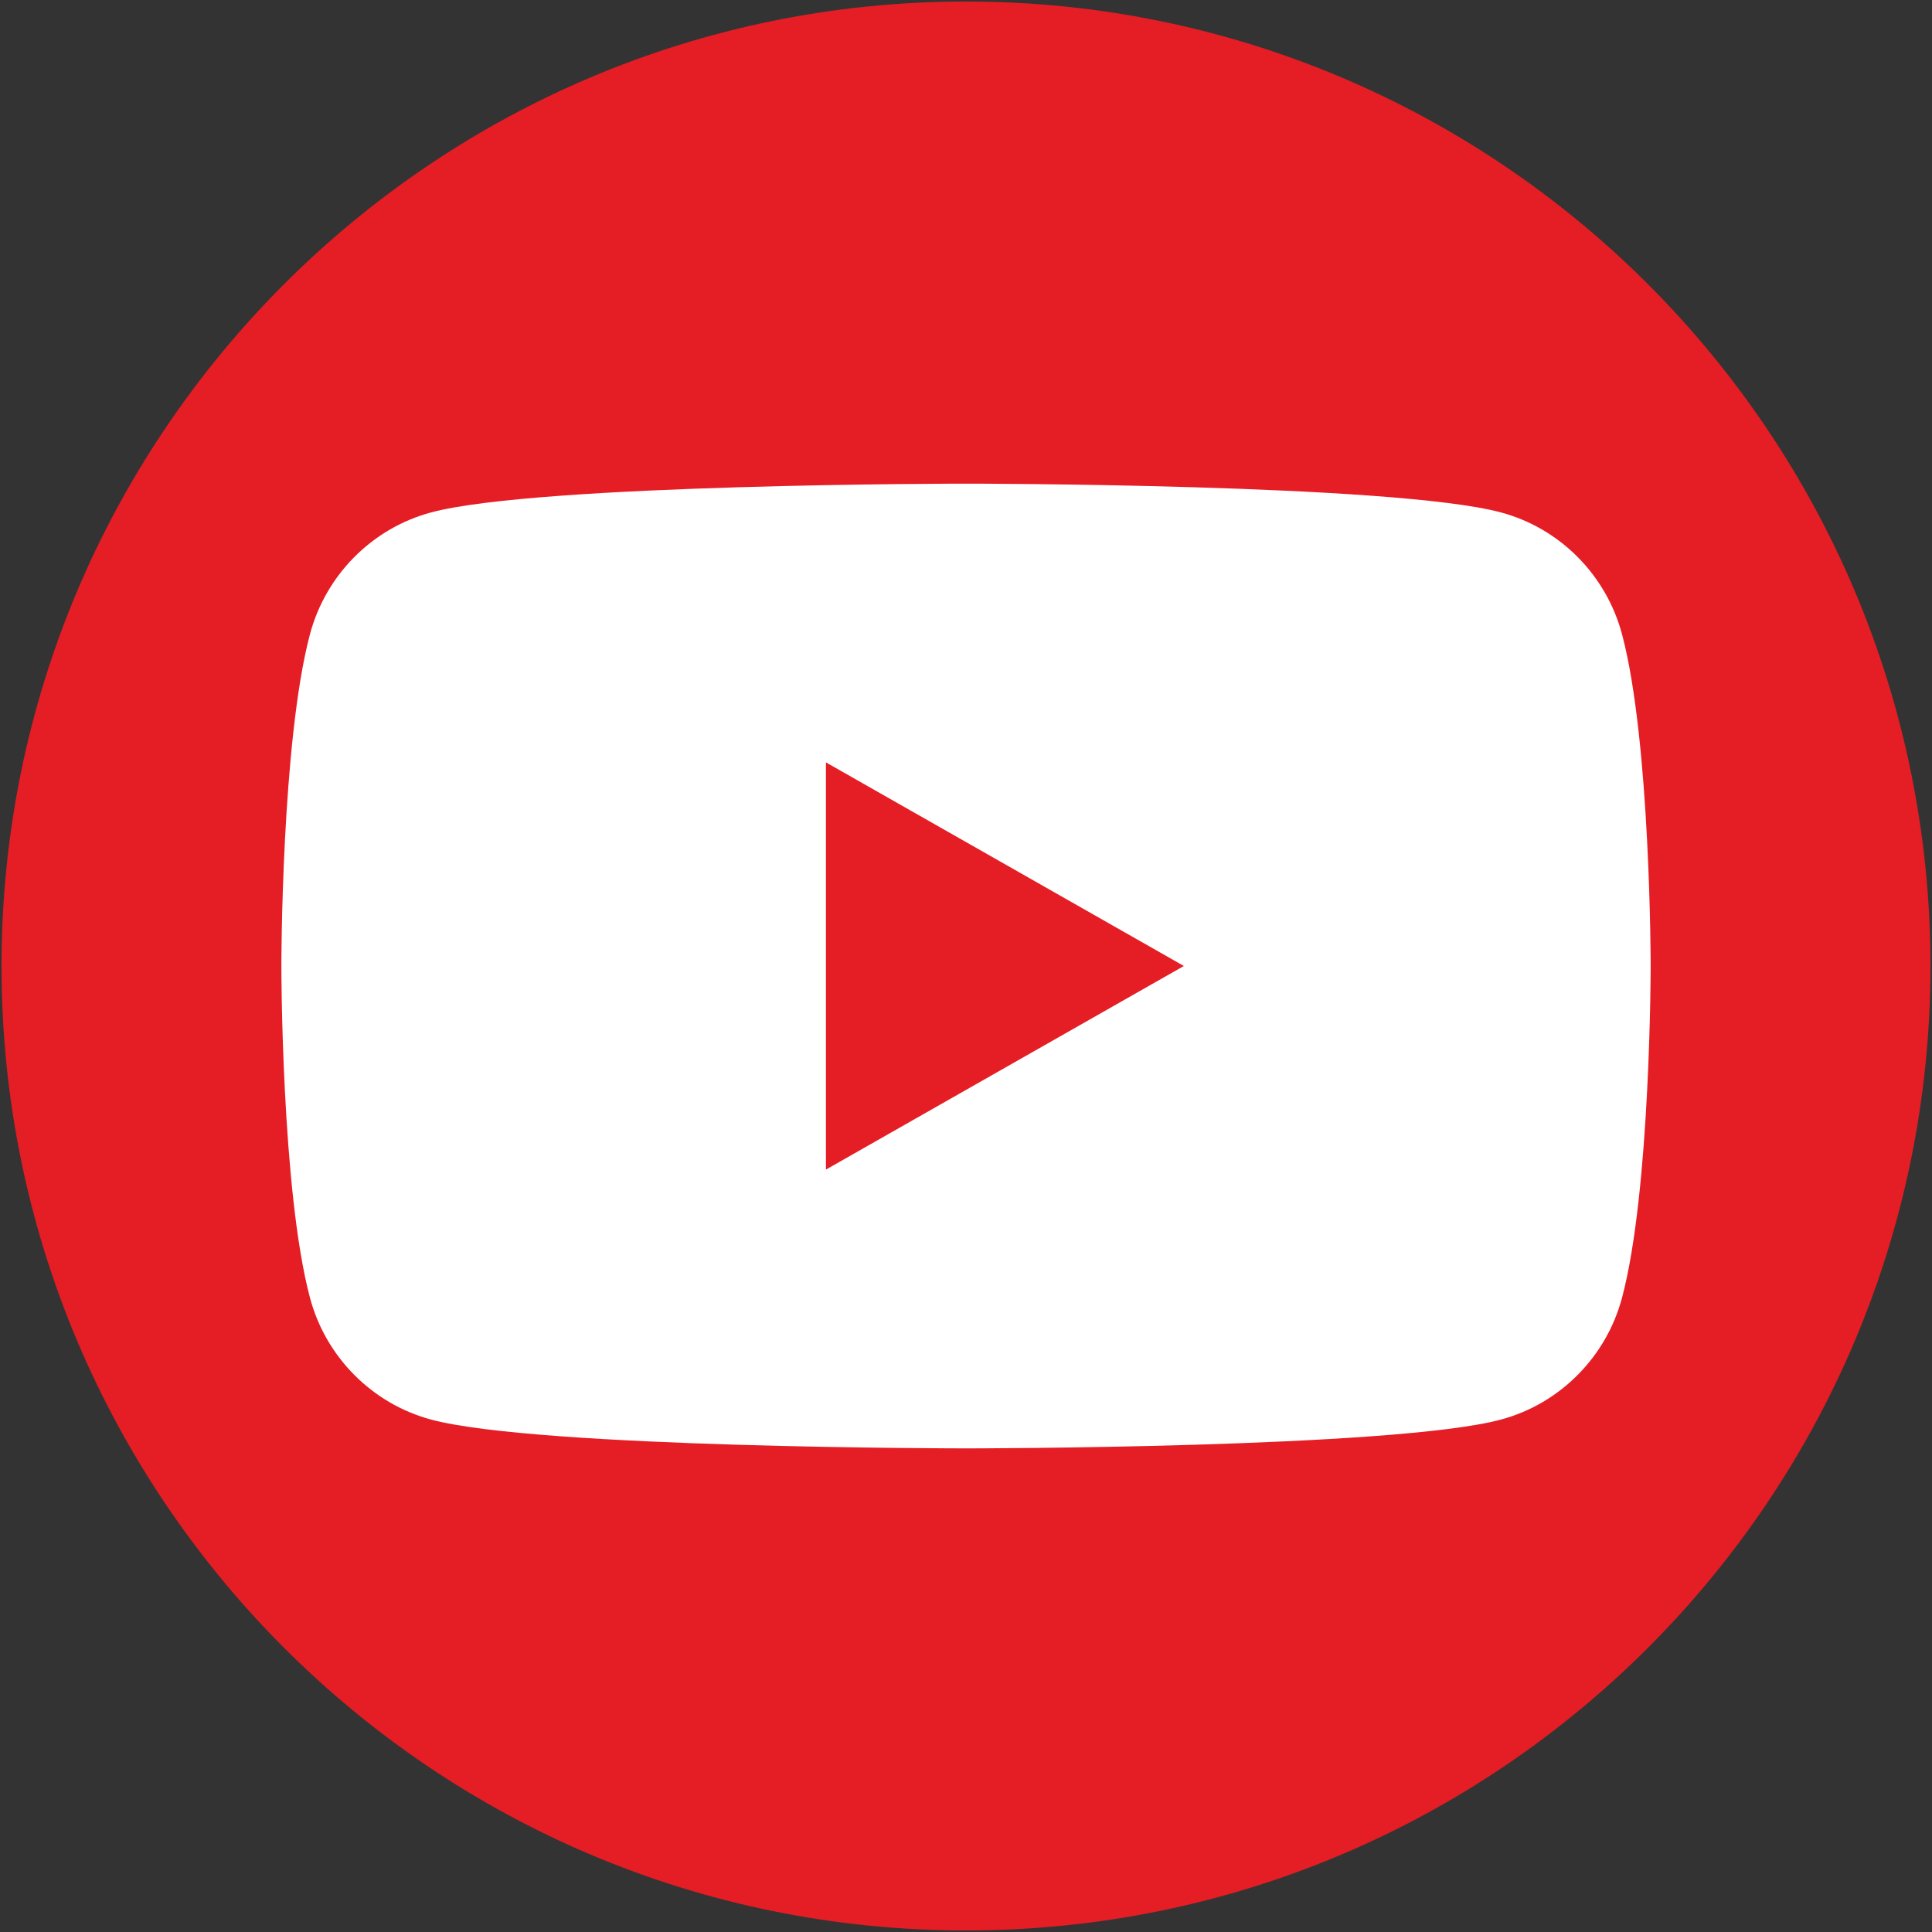
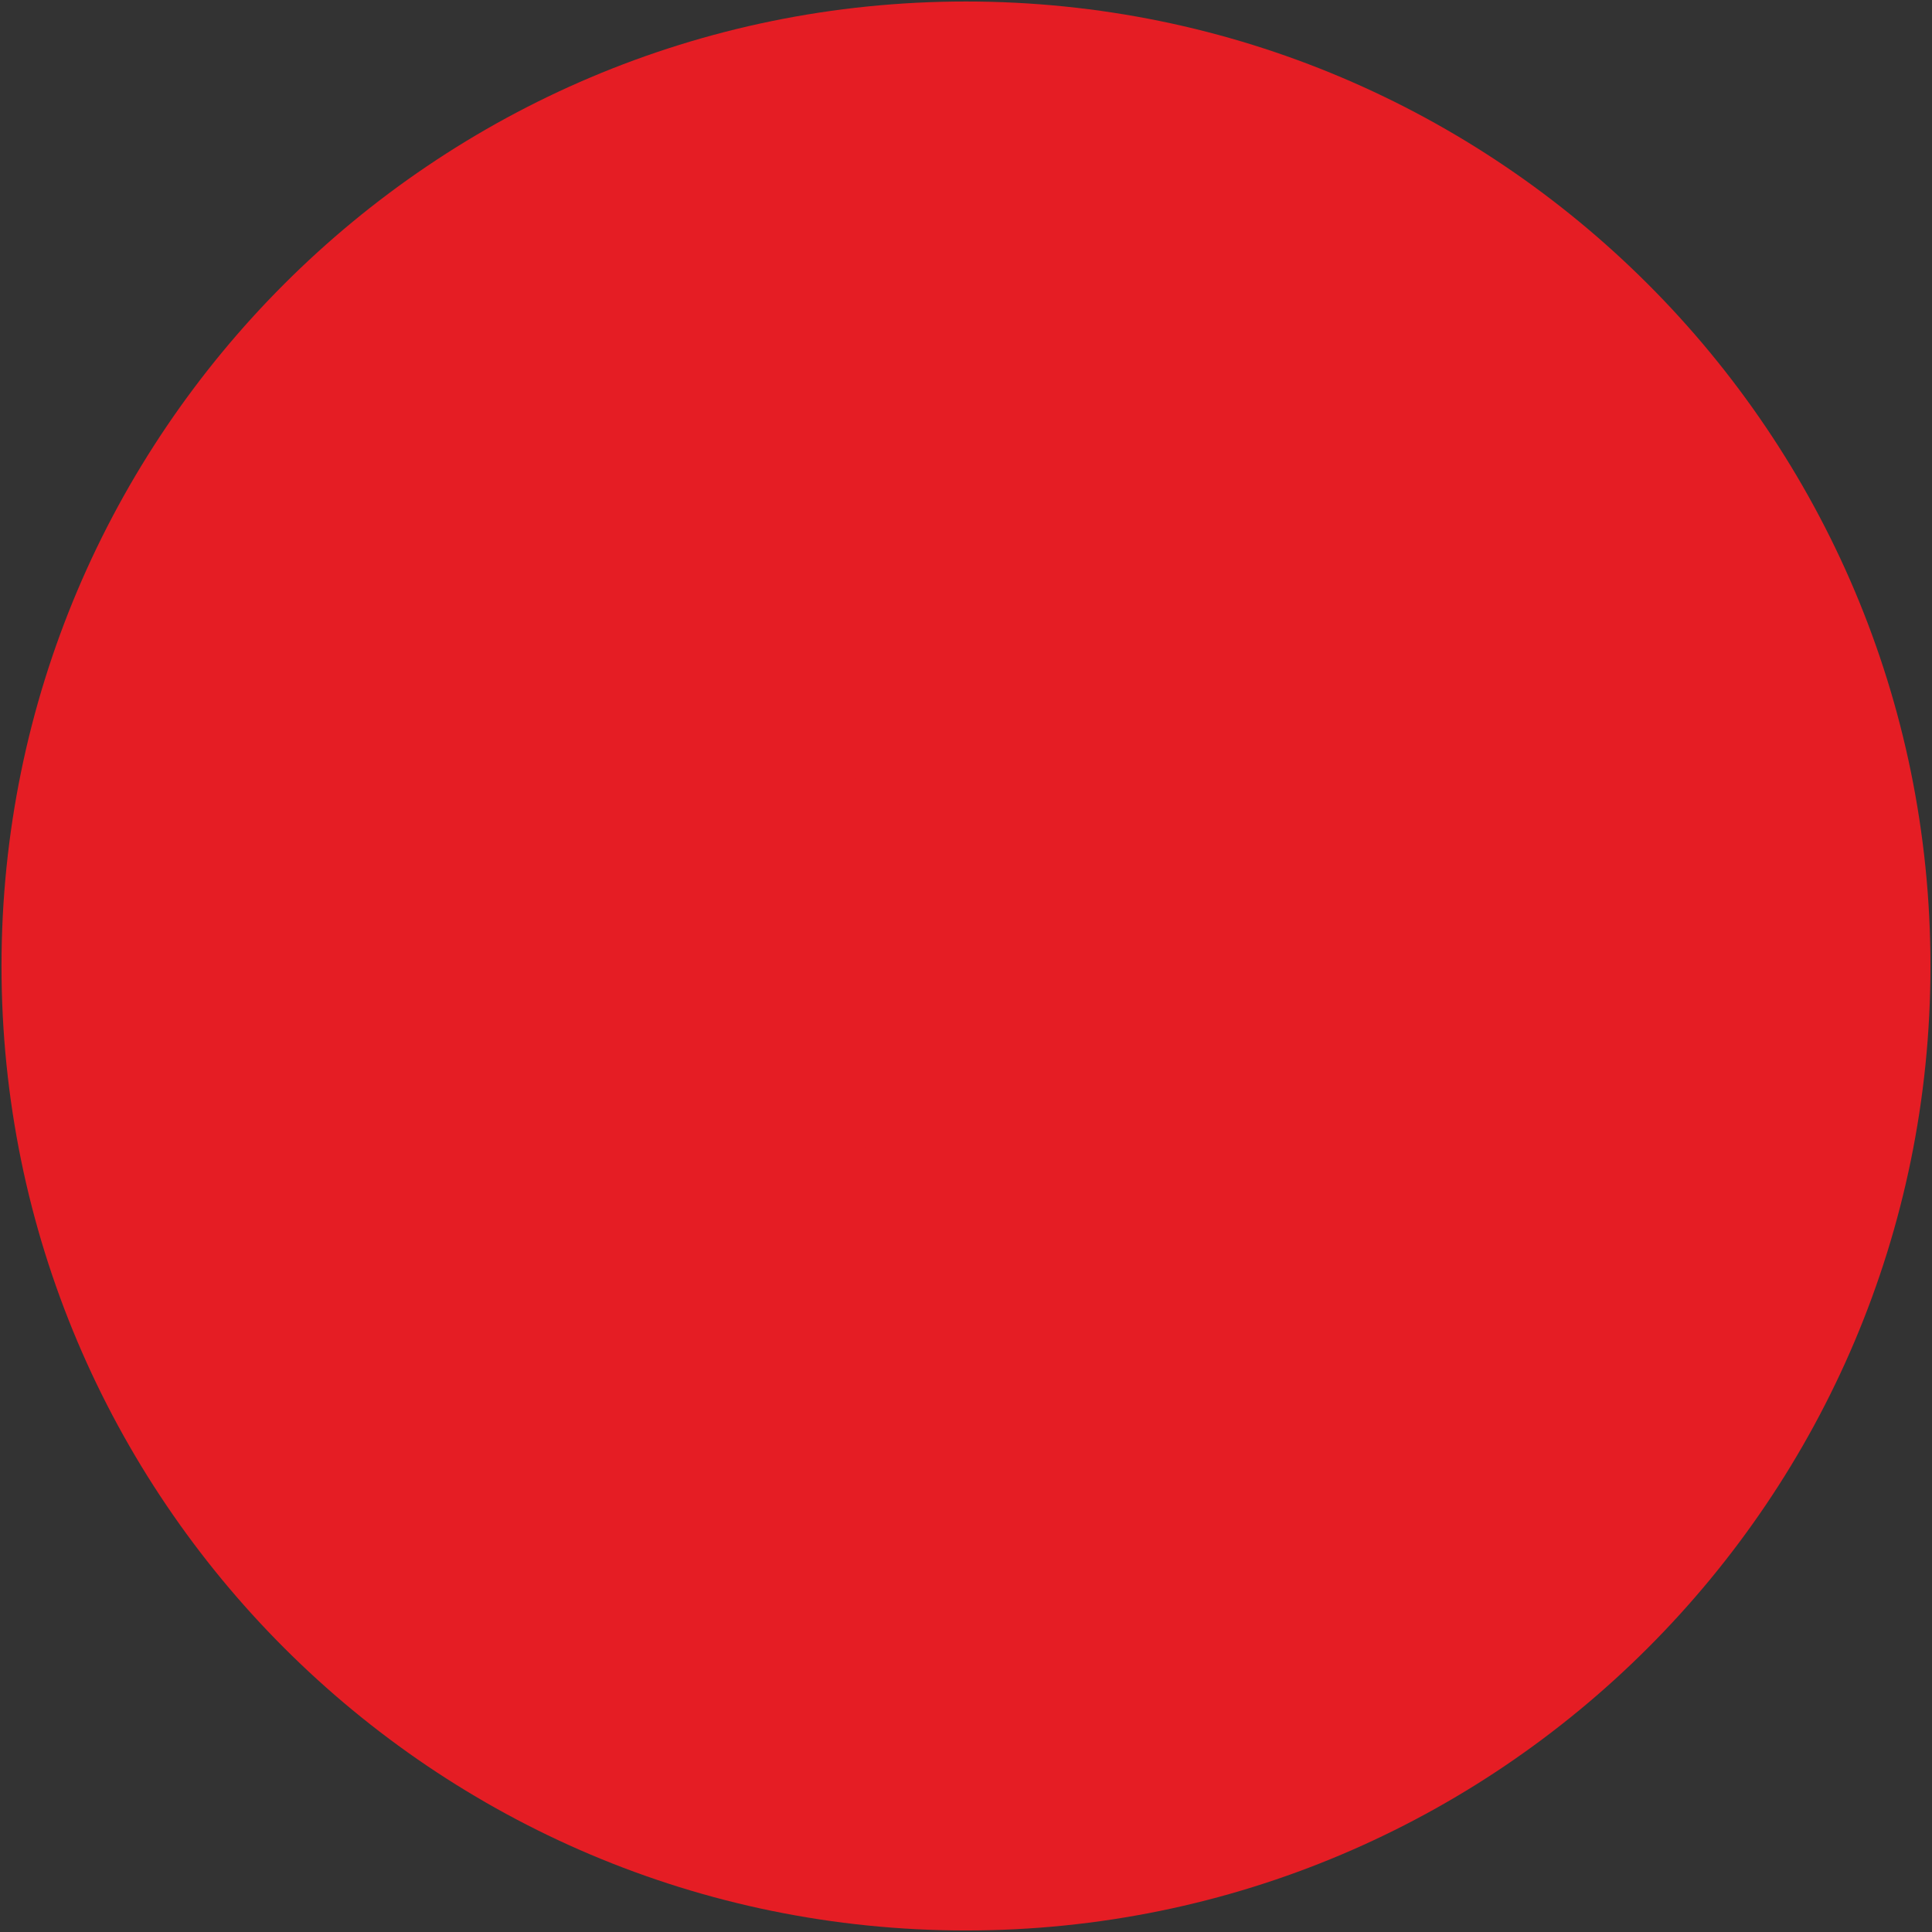
<svg xmlns="http://www.w3.org/2000/svg" xmlns:ns1="http://sodipodi.sourceforge.net/DTD/sodipodi-0.dtd" xmlns:ns2="http://www.inkscape.org/namespaces/inkscape" width="150.236pt" height="150.236pt" viewBox="0 0 150.236 150.236" version="1.2" id="svg4003" ns1:docname="elocal Contact &amp; Social Icons_YOUTUBE.svg" ns2:version="0.92.4 (5da689c313, 2019-01-14)">
  <rect x="0" y="0" width="150.236" height="150.236" fill="#333333" stroke="none" />
  <ns1:namedview pagecolor="#ffffff" bordercolor="#666666" borderopacity="1" objecttolerance="10" gridtolerance="10" guidetolerance="10" ns2:pageopacity="0" ns2:pageshadow="2" ns2:window-width="690" ns2:window-height="480" id="namedview4005" showgrid="false" ns2:zoom="1.3728401" ns2:cx="118.36775" ns2:cy="100.15733" ns2:window-x="0" ns2:window-y="0" ns2:window-maximized="1" ns2:current-layer="svg4003" />
  <defs id="defs3992">
    <clipPath id="clip1">
      <path d="M 0 0 L 150.234 0 L 150.234 150.234 L 0 150.234 Z M 0 0 " id="path3989" />
    </clipPath>
  </defs>
  <g id="surface41254">
    <g clip-path="url(#clip1)" clip-rule="nonzero" id="g3996">
      <path style=" stroke:none;fill-rule:nonzero;fill:rgb(89.822%,11.336%,14.386%);fill-opacity:1;" d="M 75.117 150.117 C 116.52 150.117 150.117 116.52 150.117 75.117 C 150.117 33.719 116.52 0.117 75.117 0.117 C 33.719 0.117 0.117 33.719 0.117 75.117 C 0.117 116.52 33.719 150.117 75.117 150.117 " id="path3994" />
    </g>
-     <path style=" stroke:none;fill-rule:nonzero;fill:rgb(100%,100%,100%);fill-opacity:1;" d="M 126.133 49.324 C 124.906 44.711 121.301 41.078 116.719 39.848 C 108.414 37.609 75.117 37.609 75.117 37.609 C 75.117 37.609 41.82 37.609 33.516 39.848 C 28.938 41.078 25.328 44.711 24.102 49.324 C 21.879 57.68 21.879 75.117 21.879 75.117 C 21.879 75.117 21.879 92.555 24.102 100.914 C 25.328 105.523 28.938 109.156 33.516 110.387 C 41.82 112.629 75.117 112.629 75.117 112.629 C 75.117 112.629 108.414 112.629 116.719 110.387 C 121.301 109.156 124.906 105.523 126.133 100.914 C 128.359 92.555 128.359 75.117 128.359 75.117 C 128.359 75.117 128.359 57.68 126.133 49.324 " id="path3998" />
    <path style=" stroke:none;fill-rule:nonzero;fill:rgb(89.822%,11.336%,14.386%);fill-opacity:1;" d="M 64.227 90.949 L 64.227 59.285 L 92.059 75.117 Z M 64.227 90.949 " id="path4000" />
  </g>
</svg>